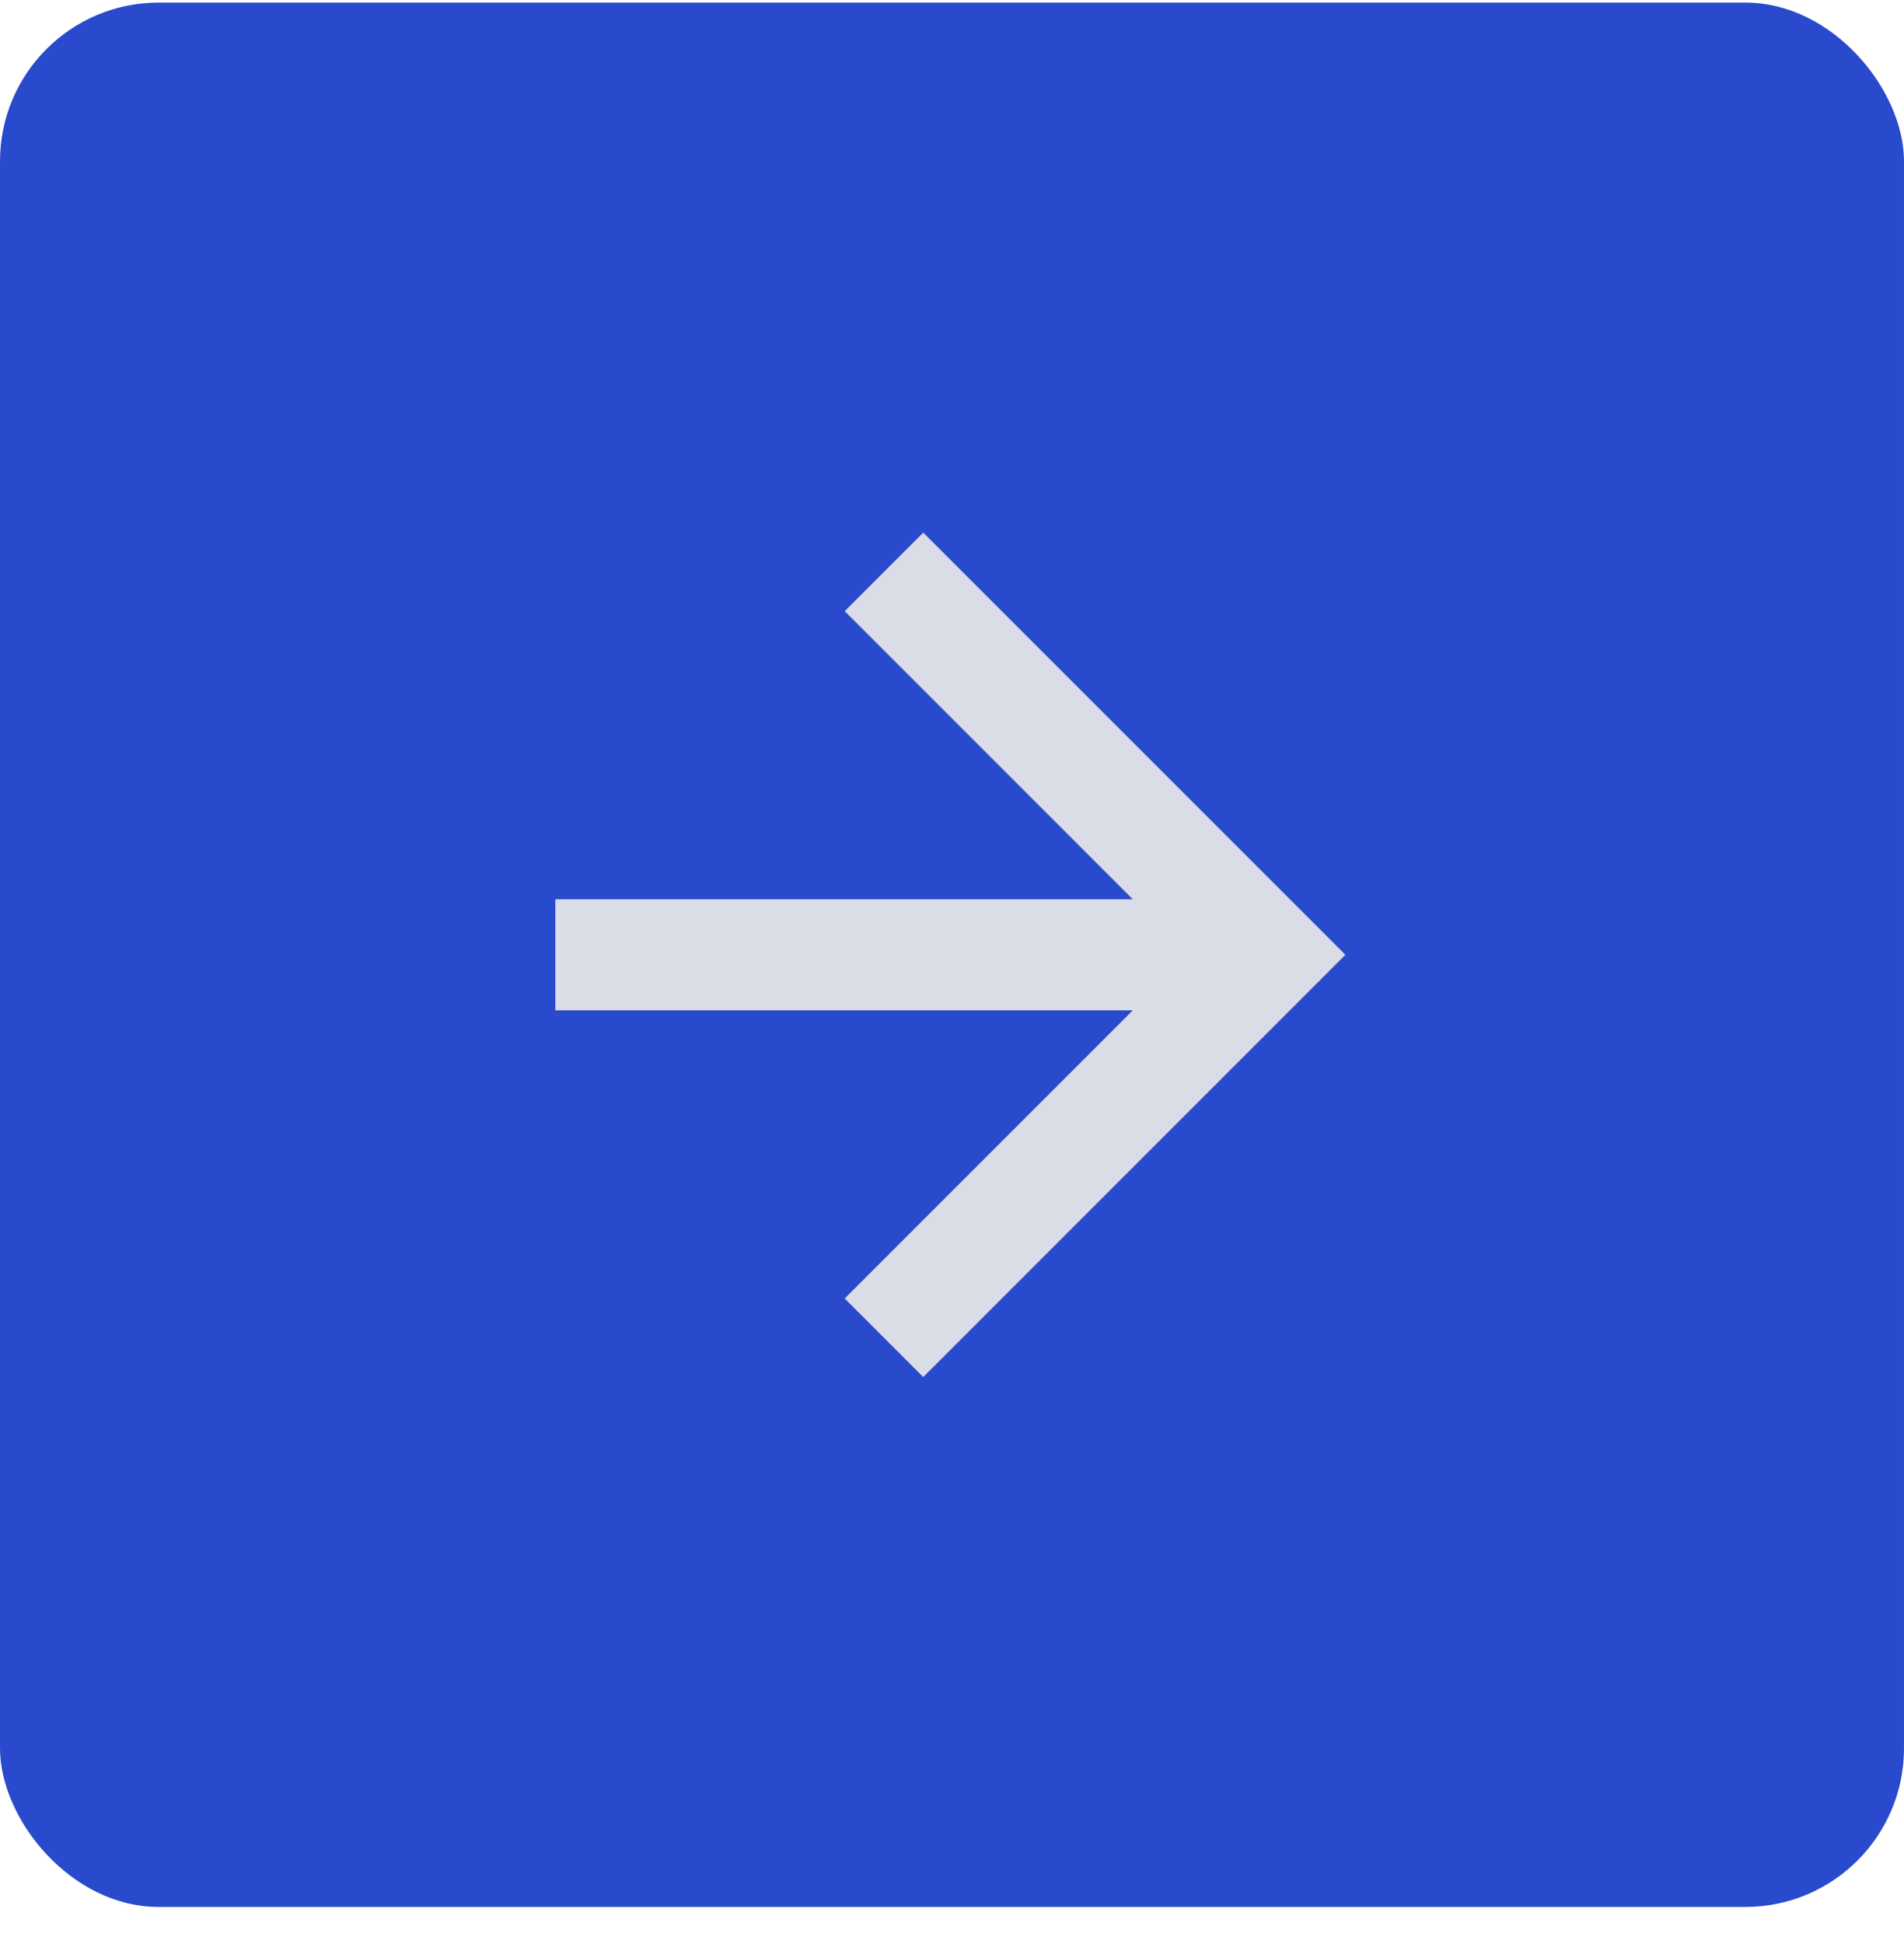
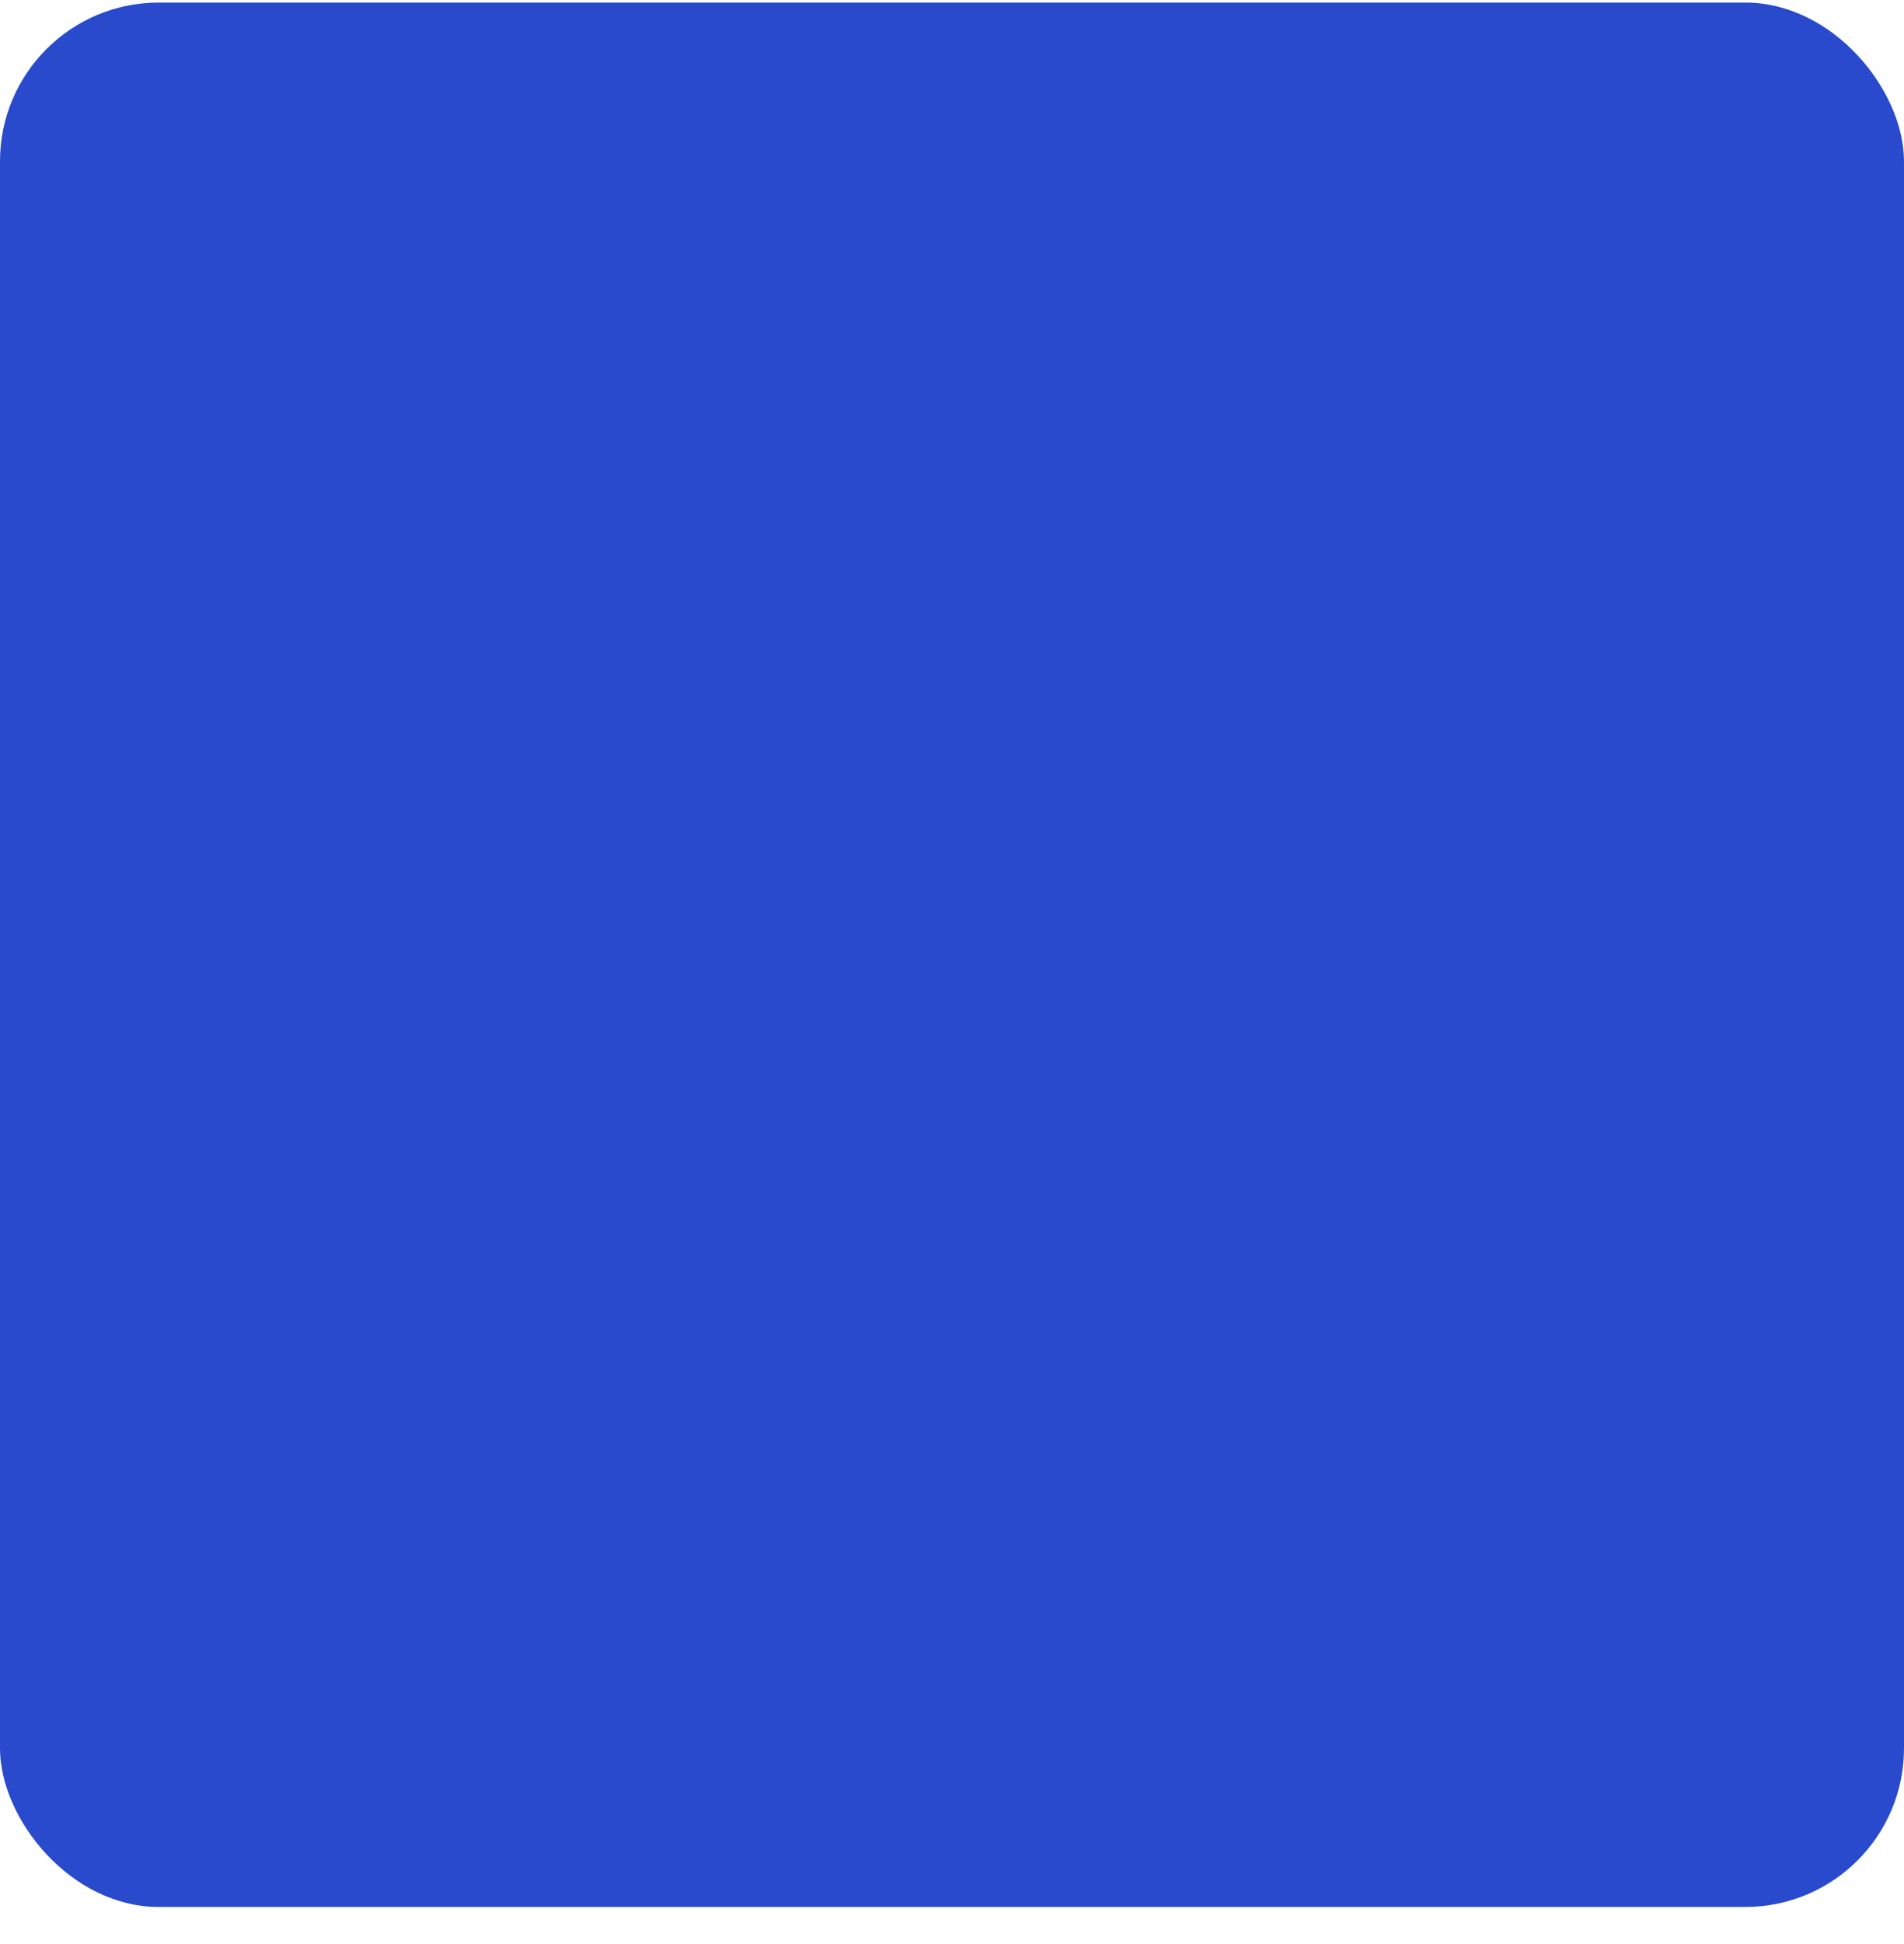
<svg xmlns="http://www.w3.org/2000/svg" width="48" height="49" viewBox="0 0 48 49" fill="none">
  <rect y="0.065" width="48" height="48" rx="4" fill="#294ACC" />
-   <path d="M23.275 13.424L33.917 24.066L23.275 34.708L21.295 32.728L28.557 25.466L14 25.466V22.666L28.557 22.666L21.295 15.404L23.275 13.424Z" fill="#DADCE6" />
</svg>